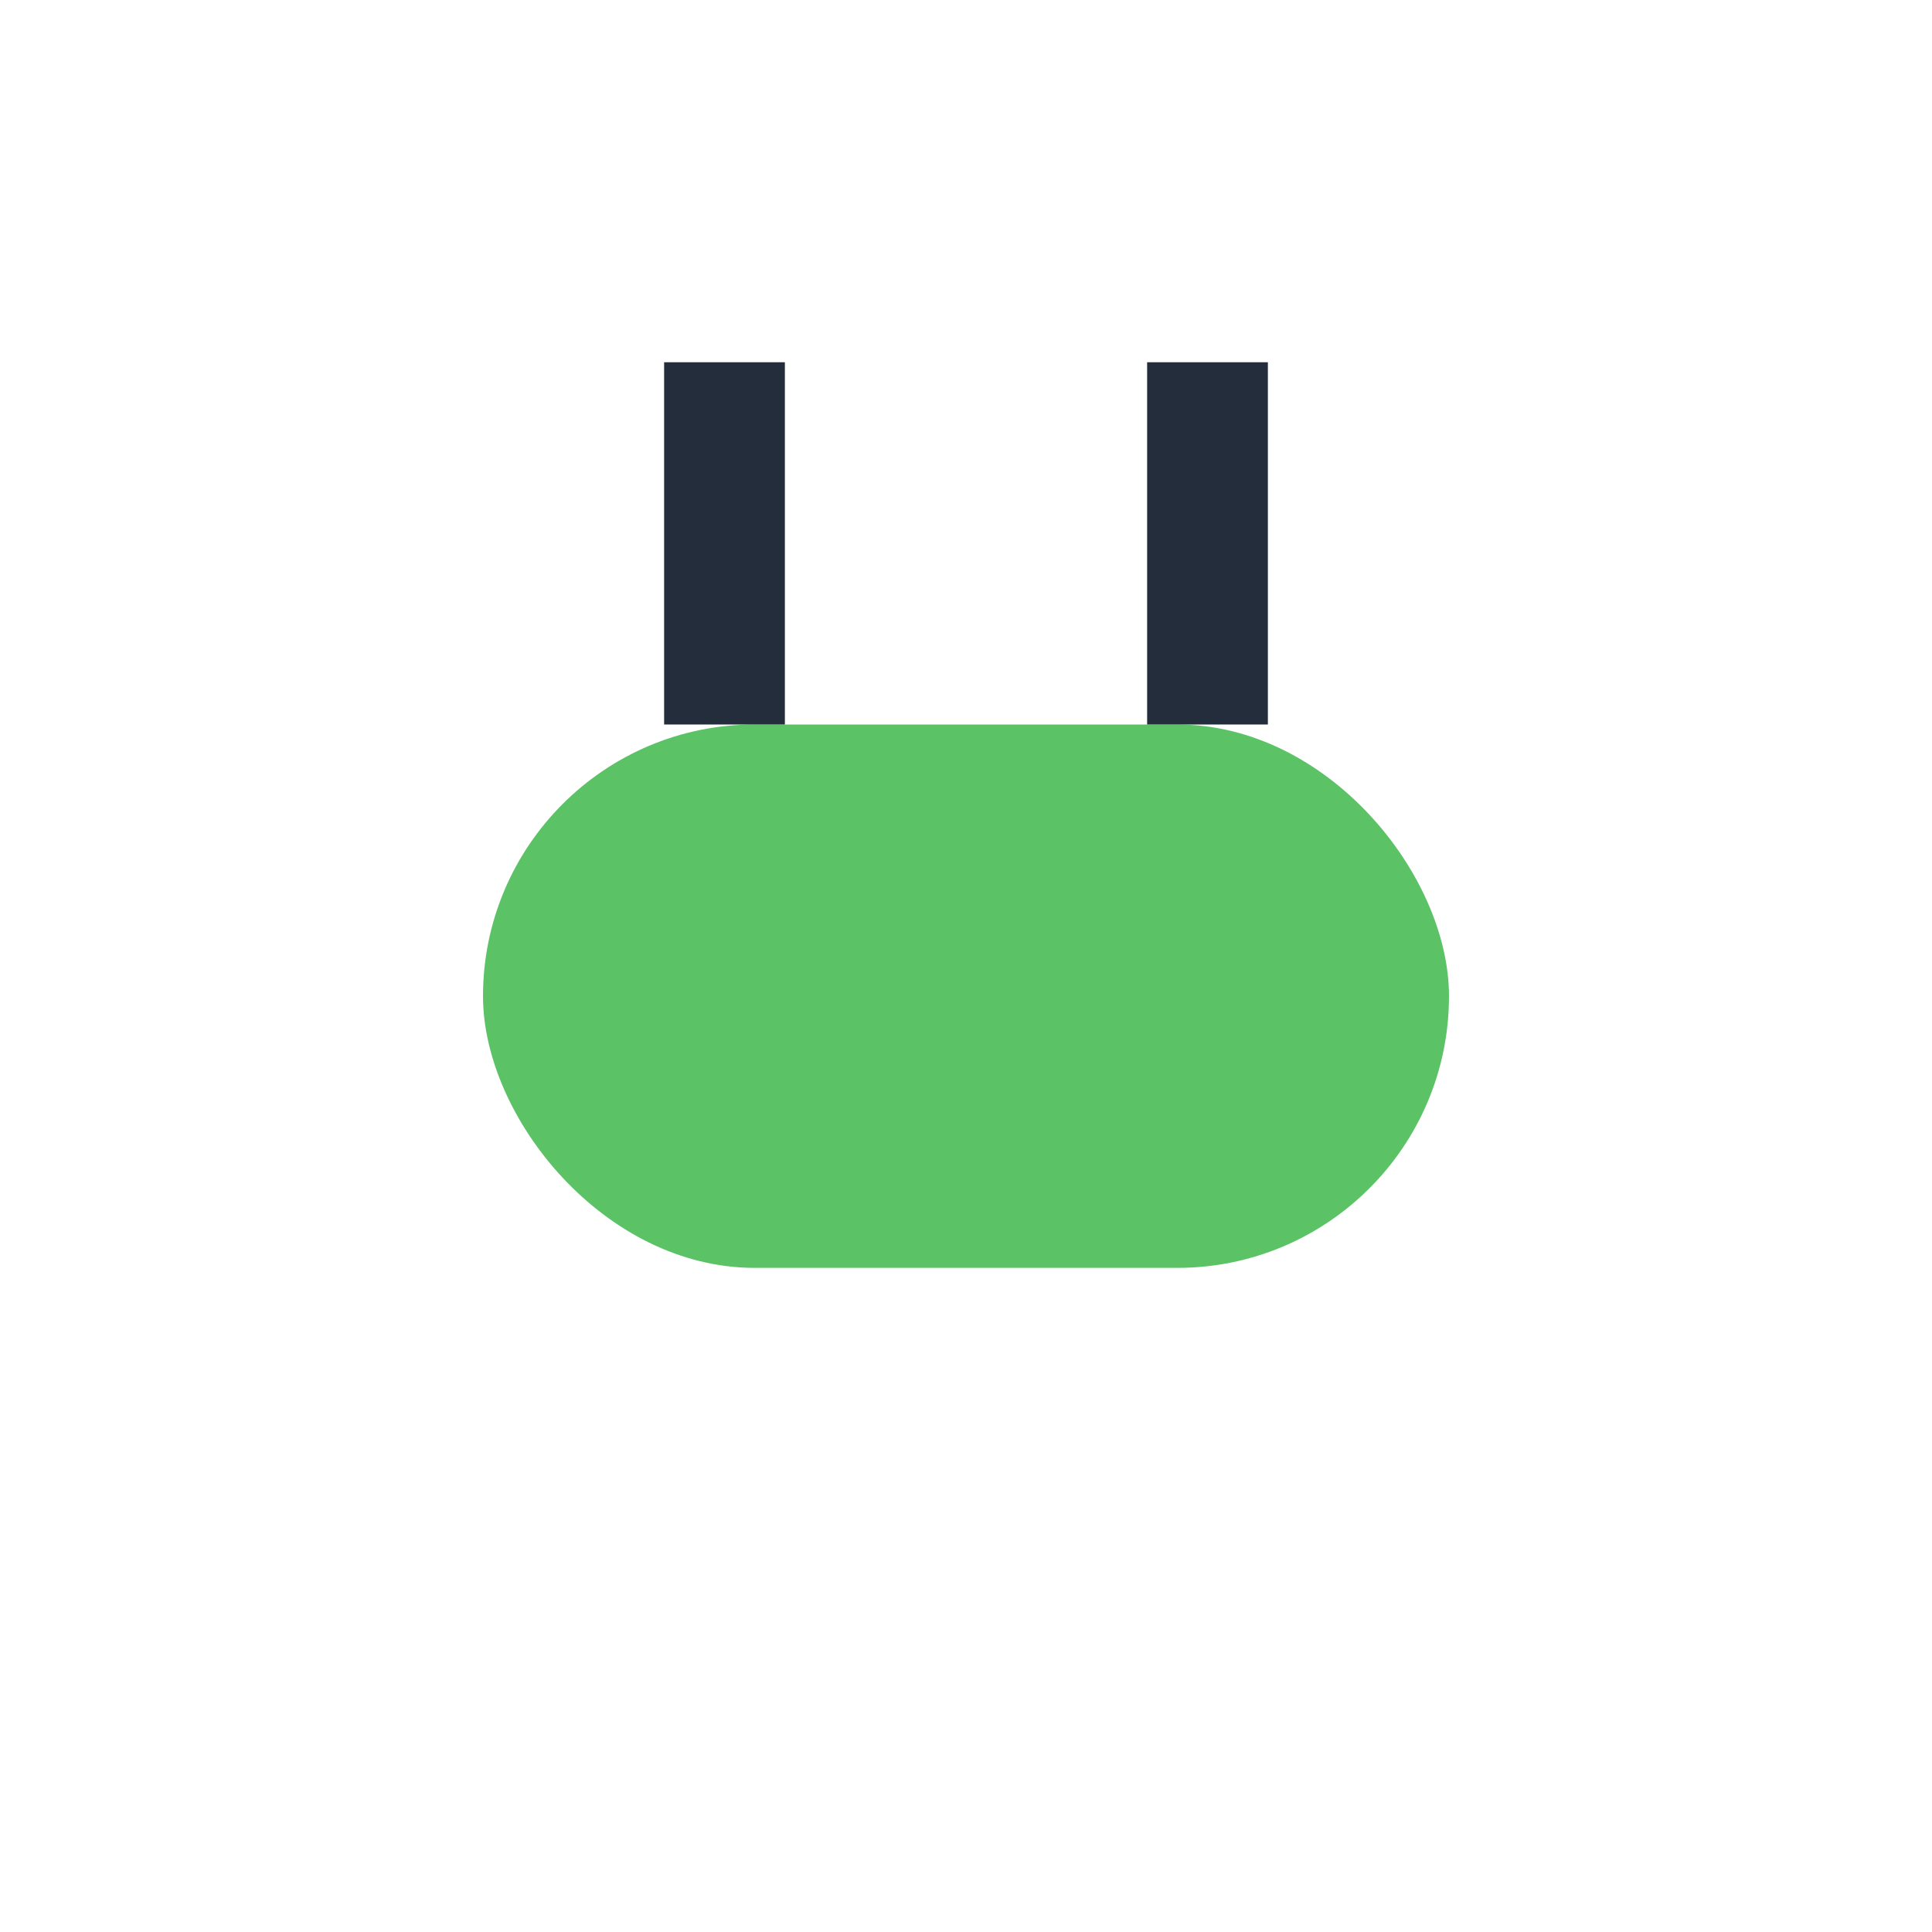
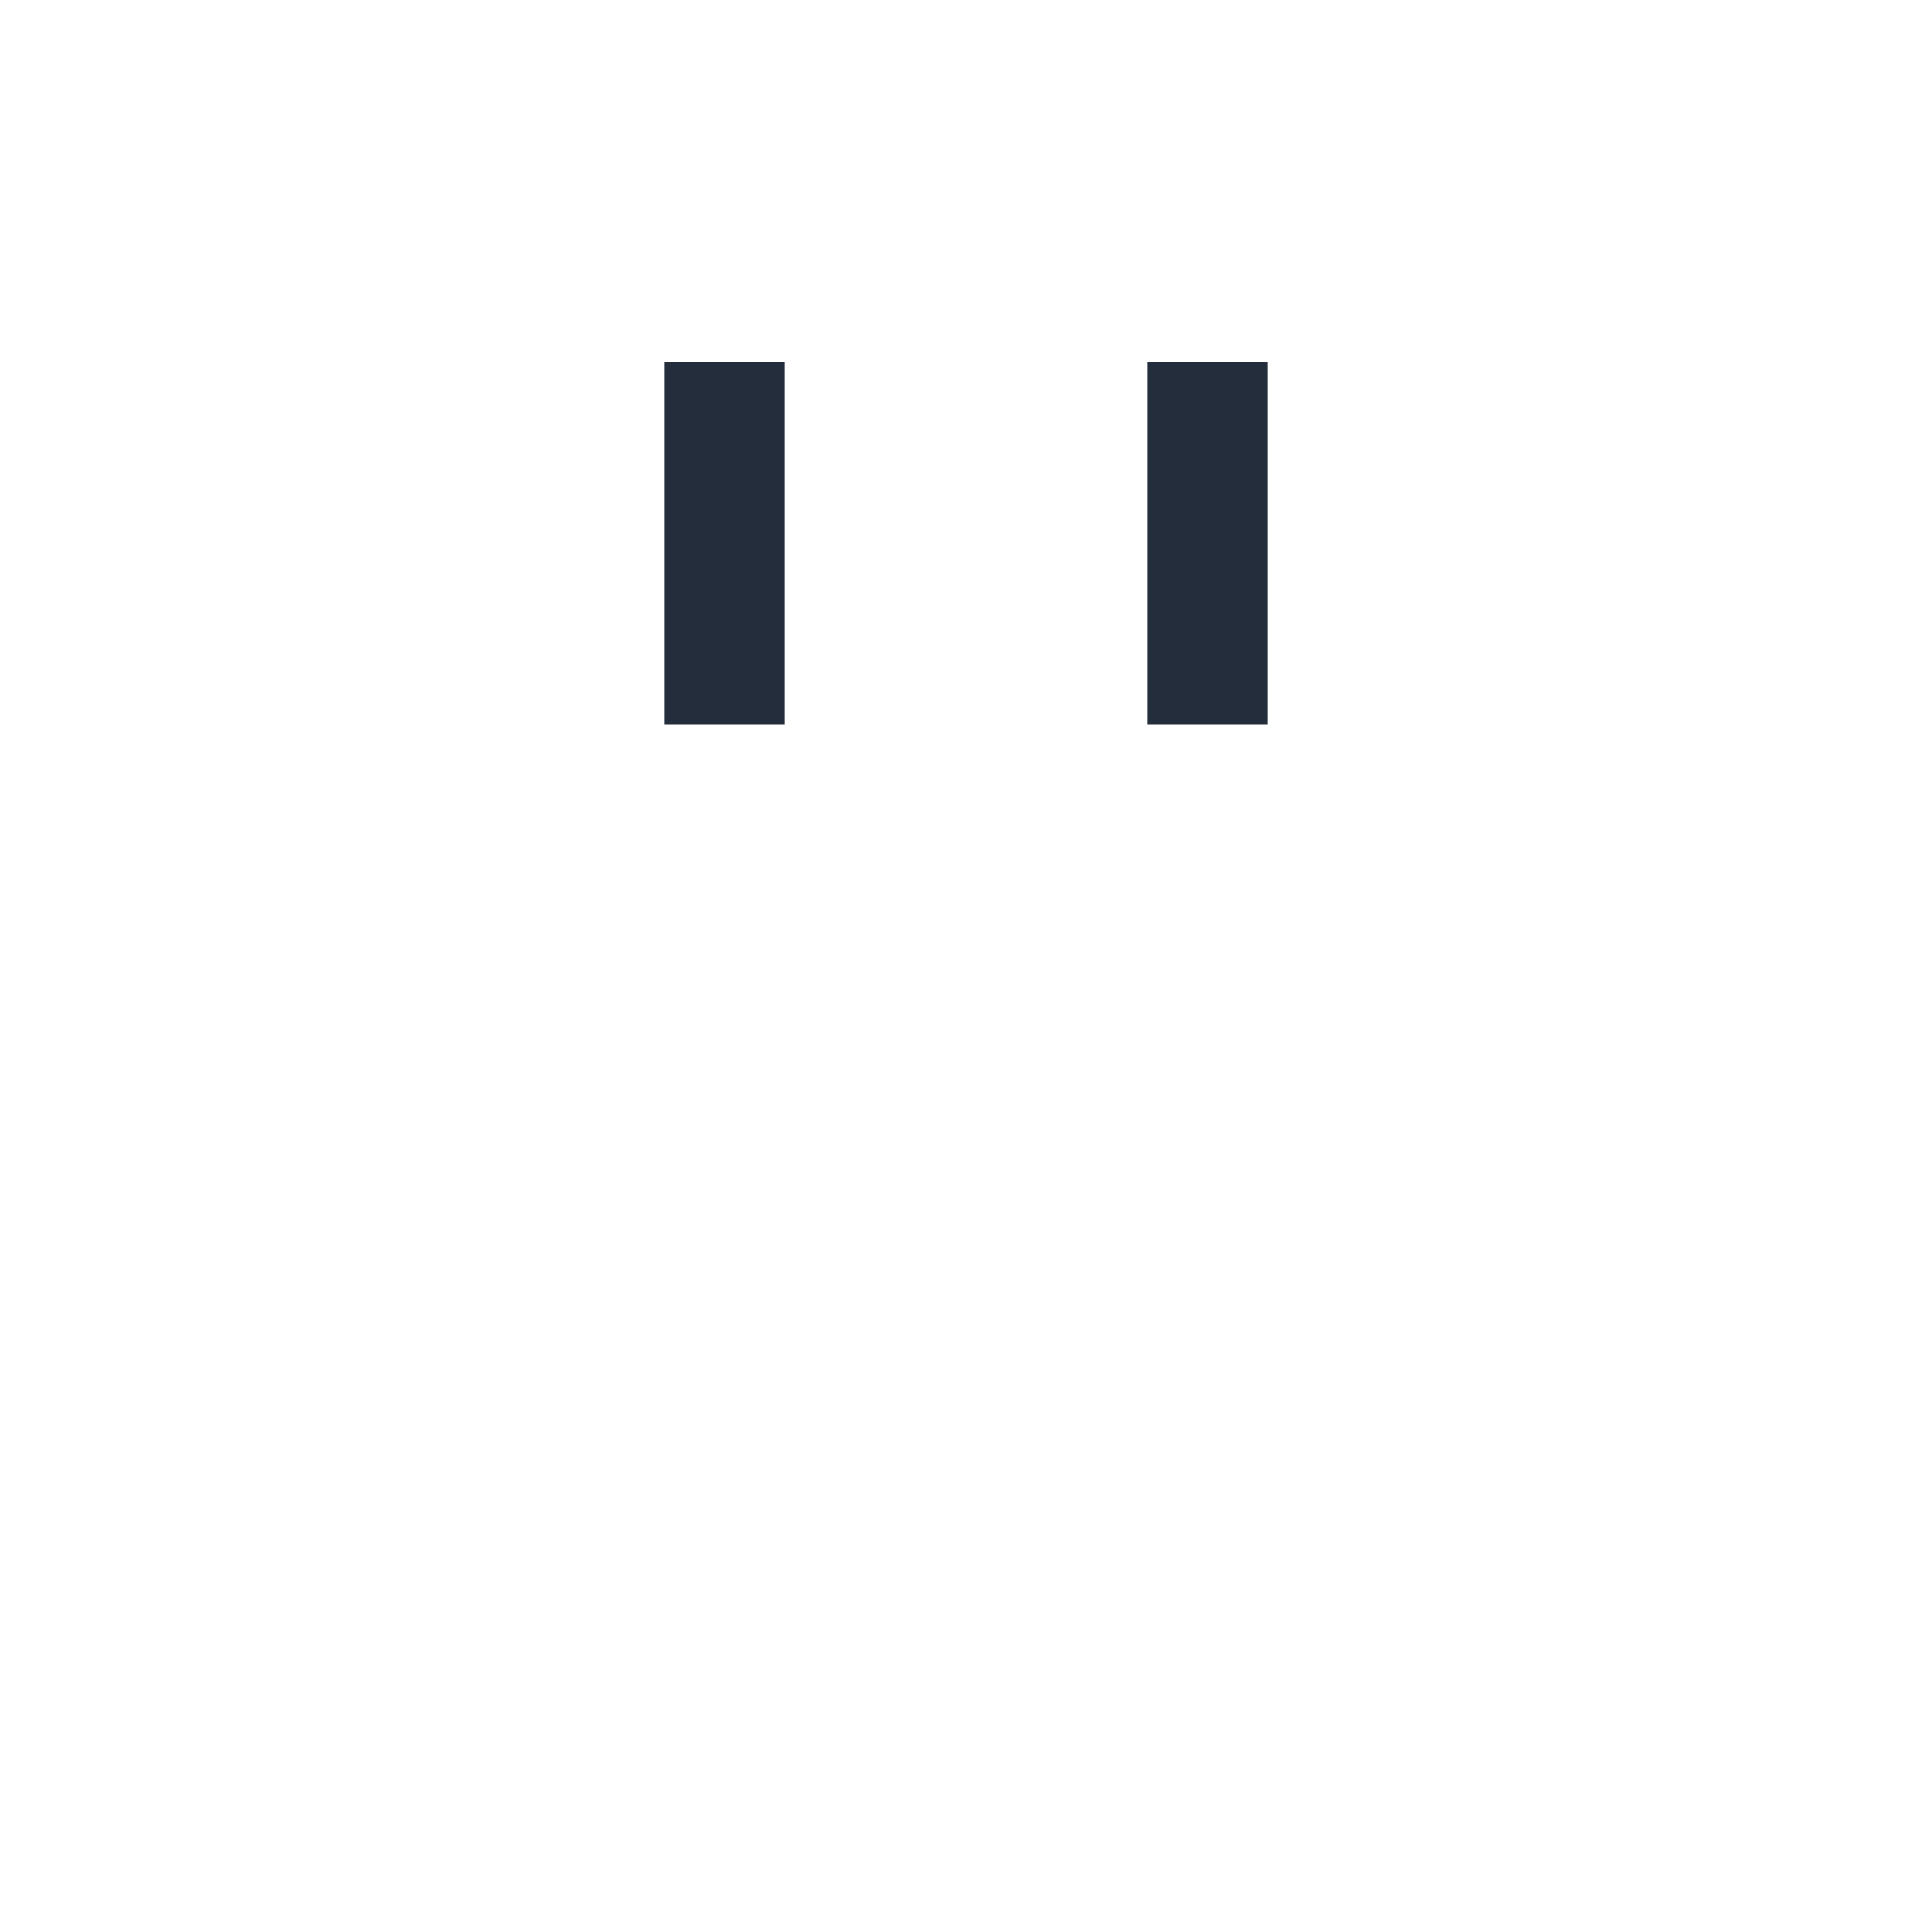
<svg xmlns="http://www.w3.org/2000/svg" width="32" height="32" viewBox="0 0 32 32">
-   <rect x="8" y="12" width="16" height="9" rx="4.5" fill="#5BC366" />
  <path d="M12 12V6m8 6V6" stroke="#232D3C" stroke-width="2" />
</svg>